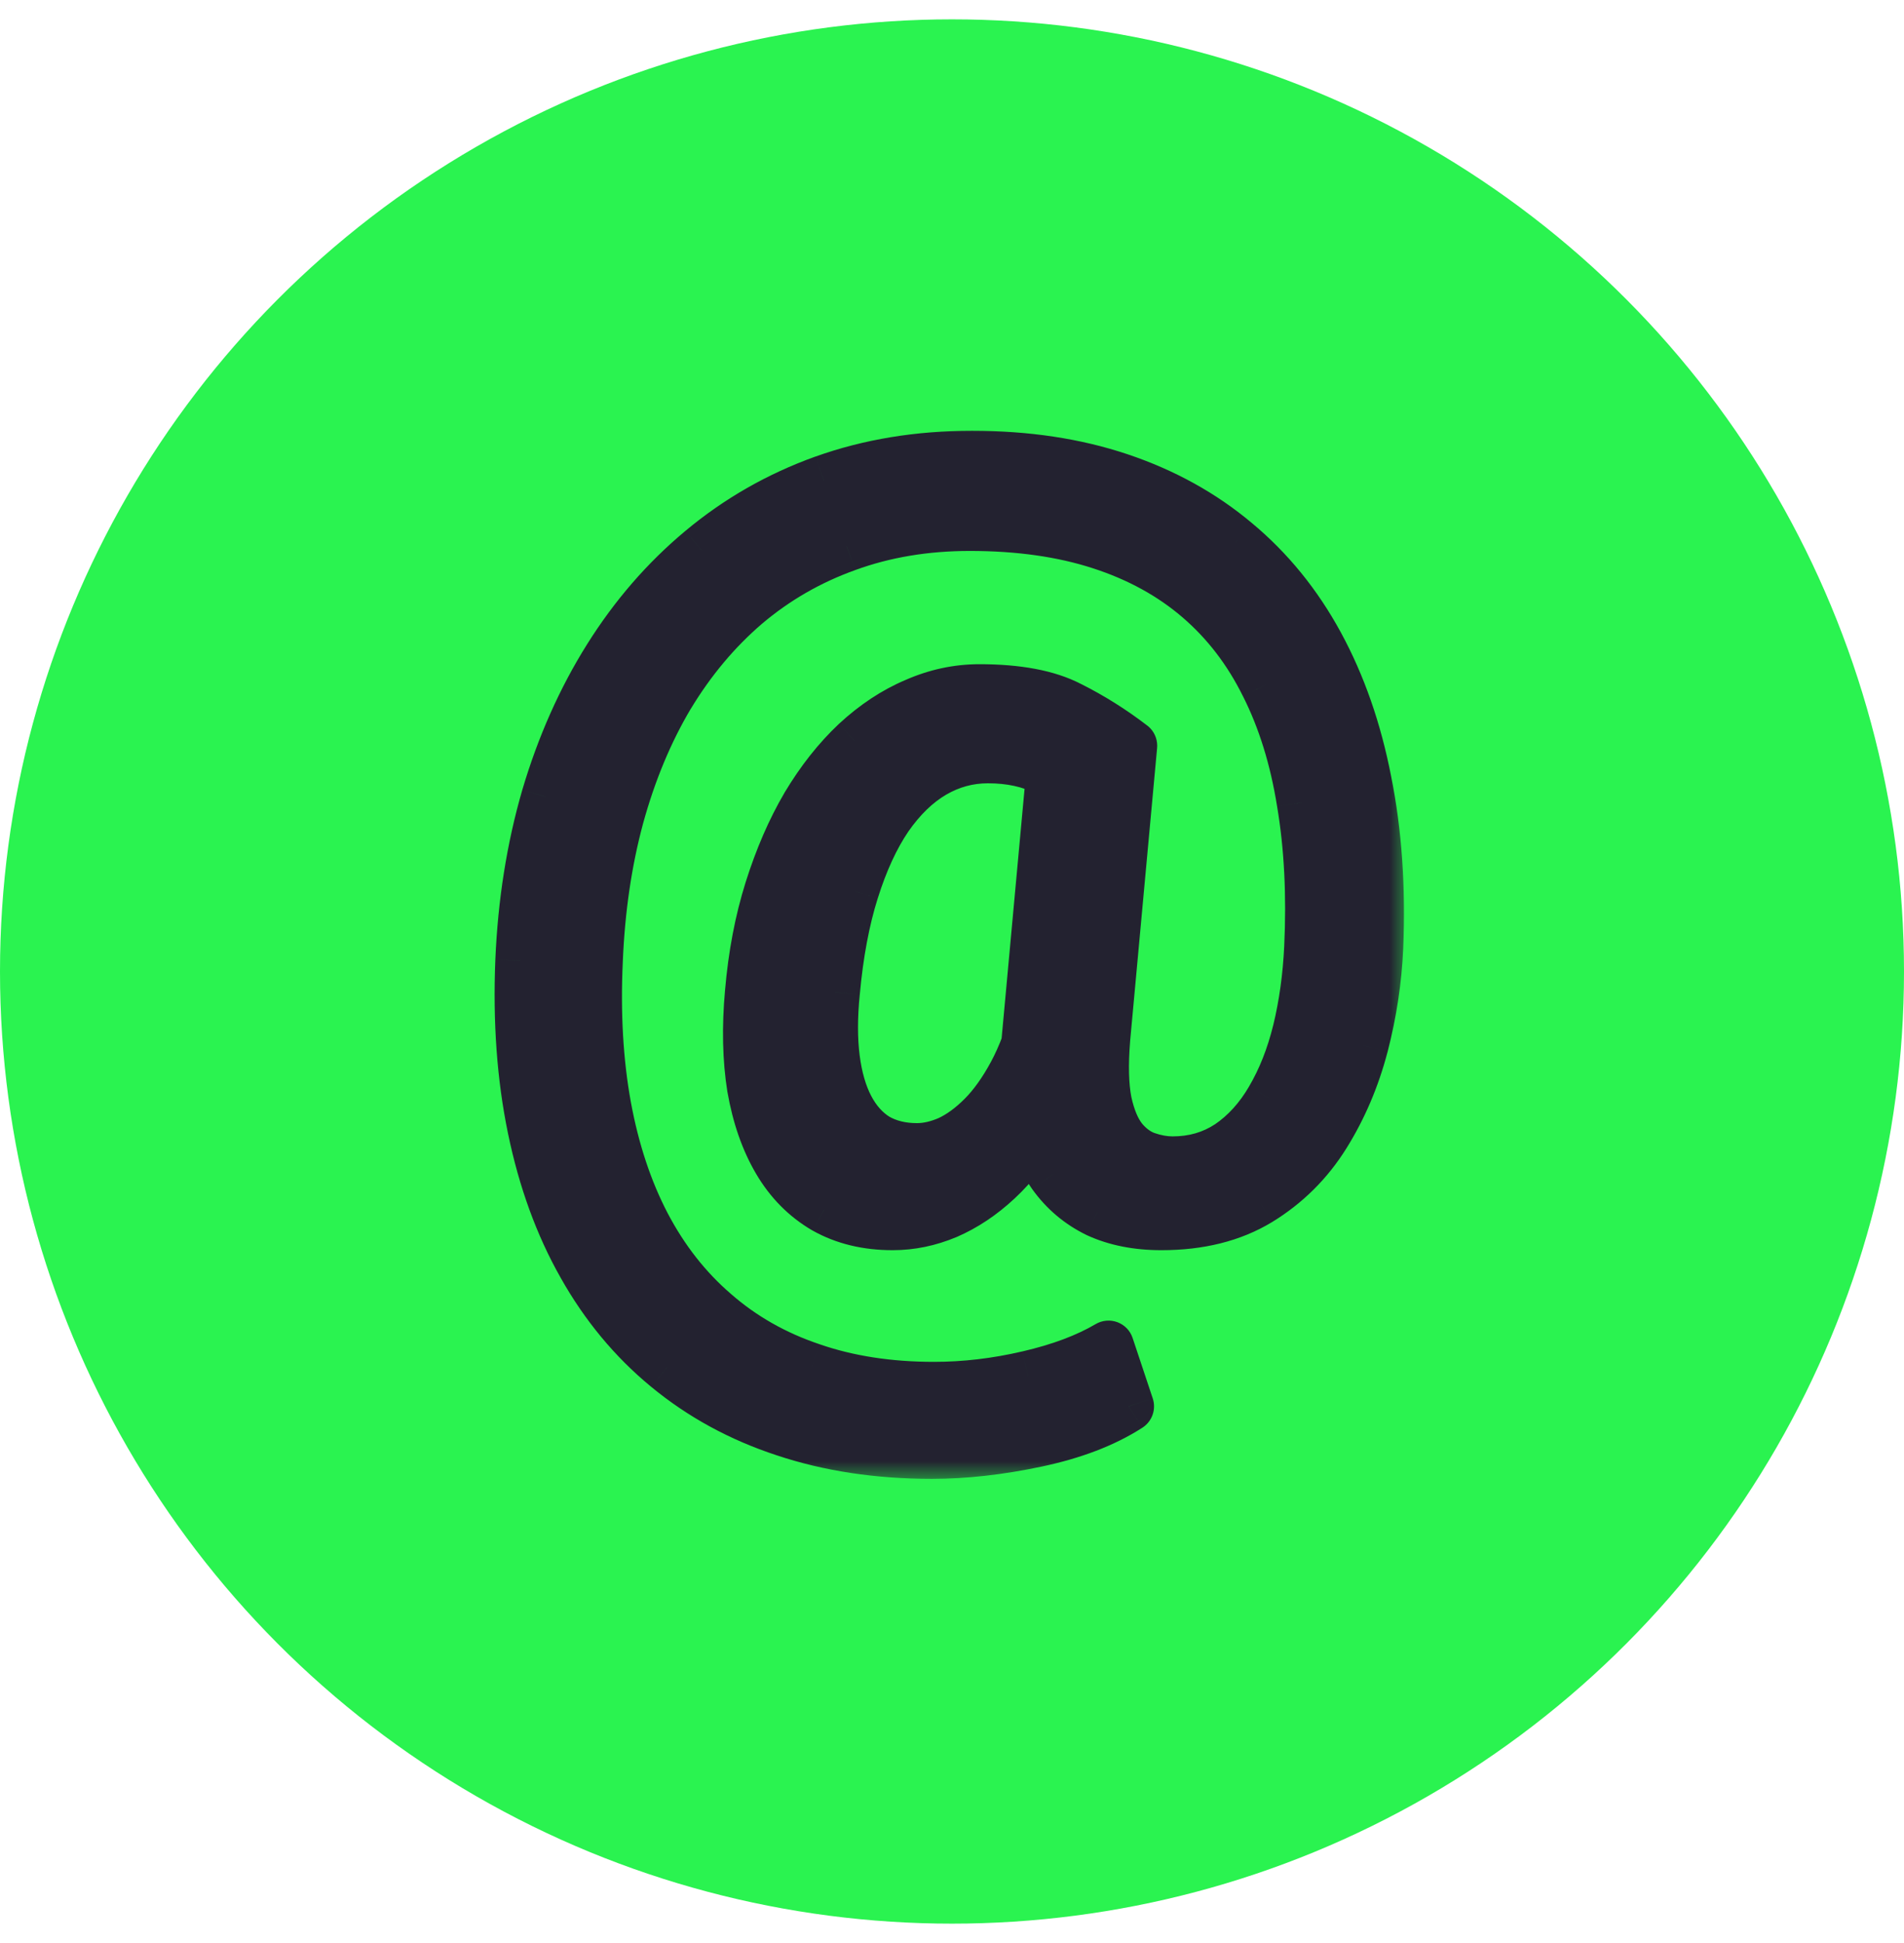
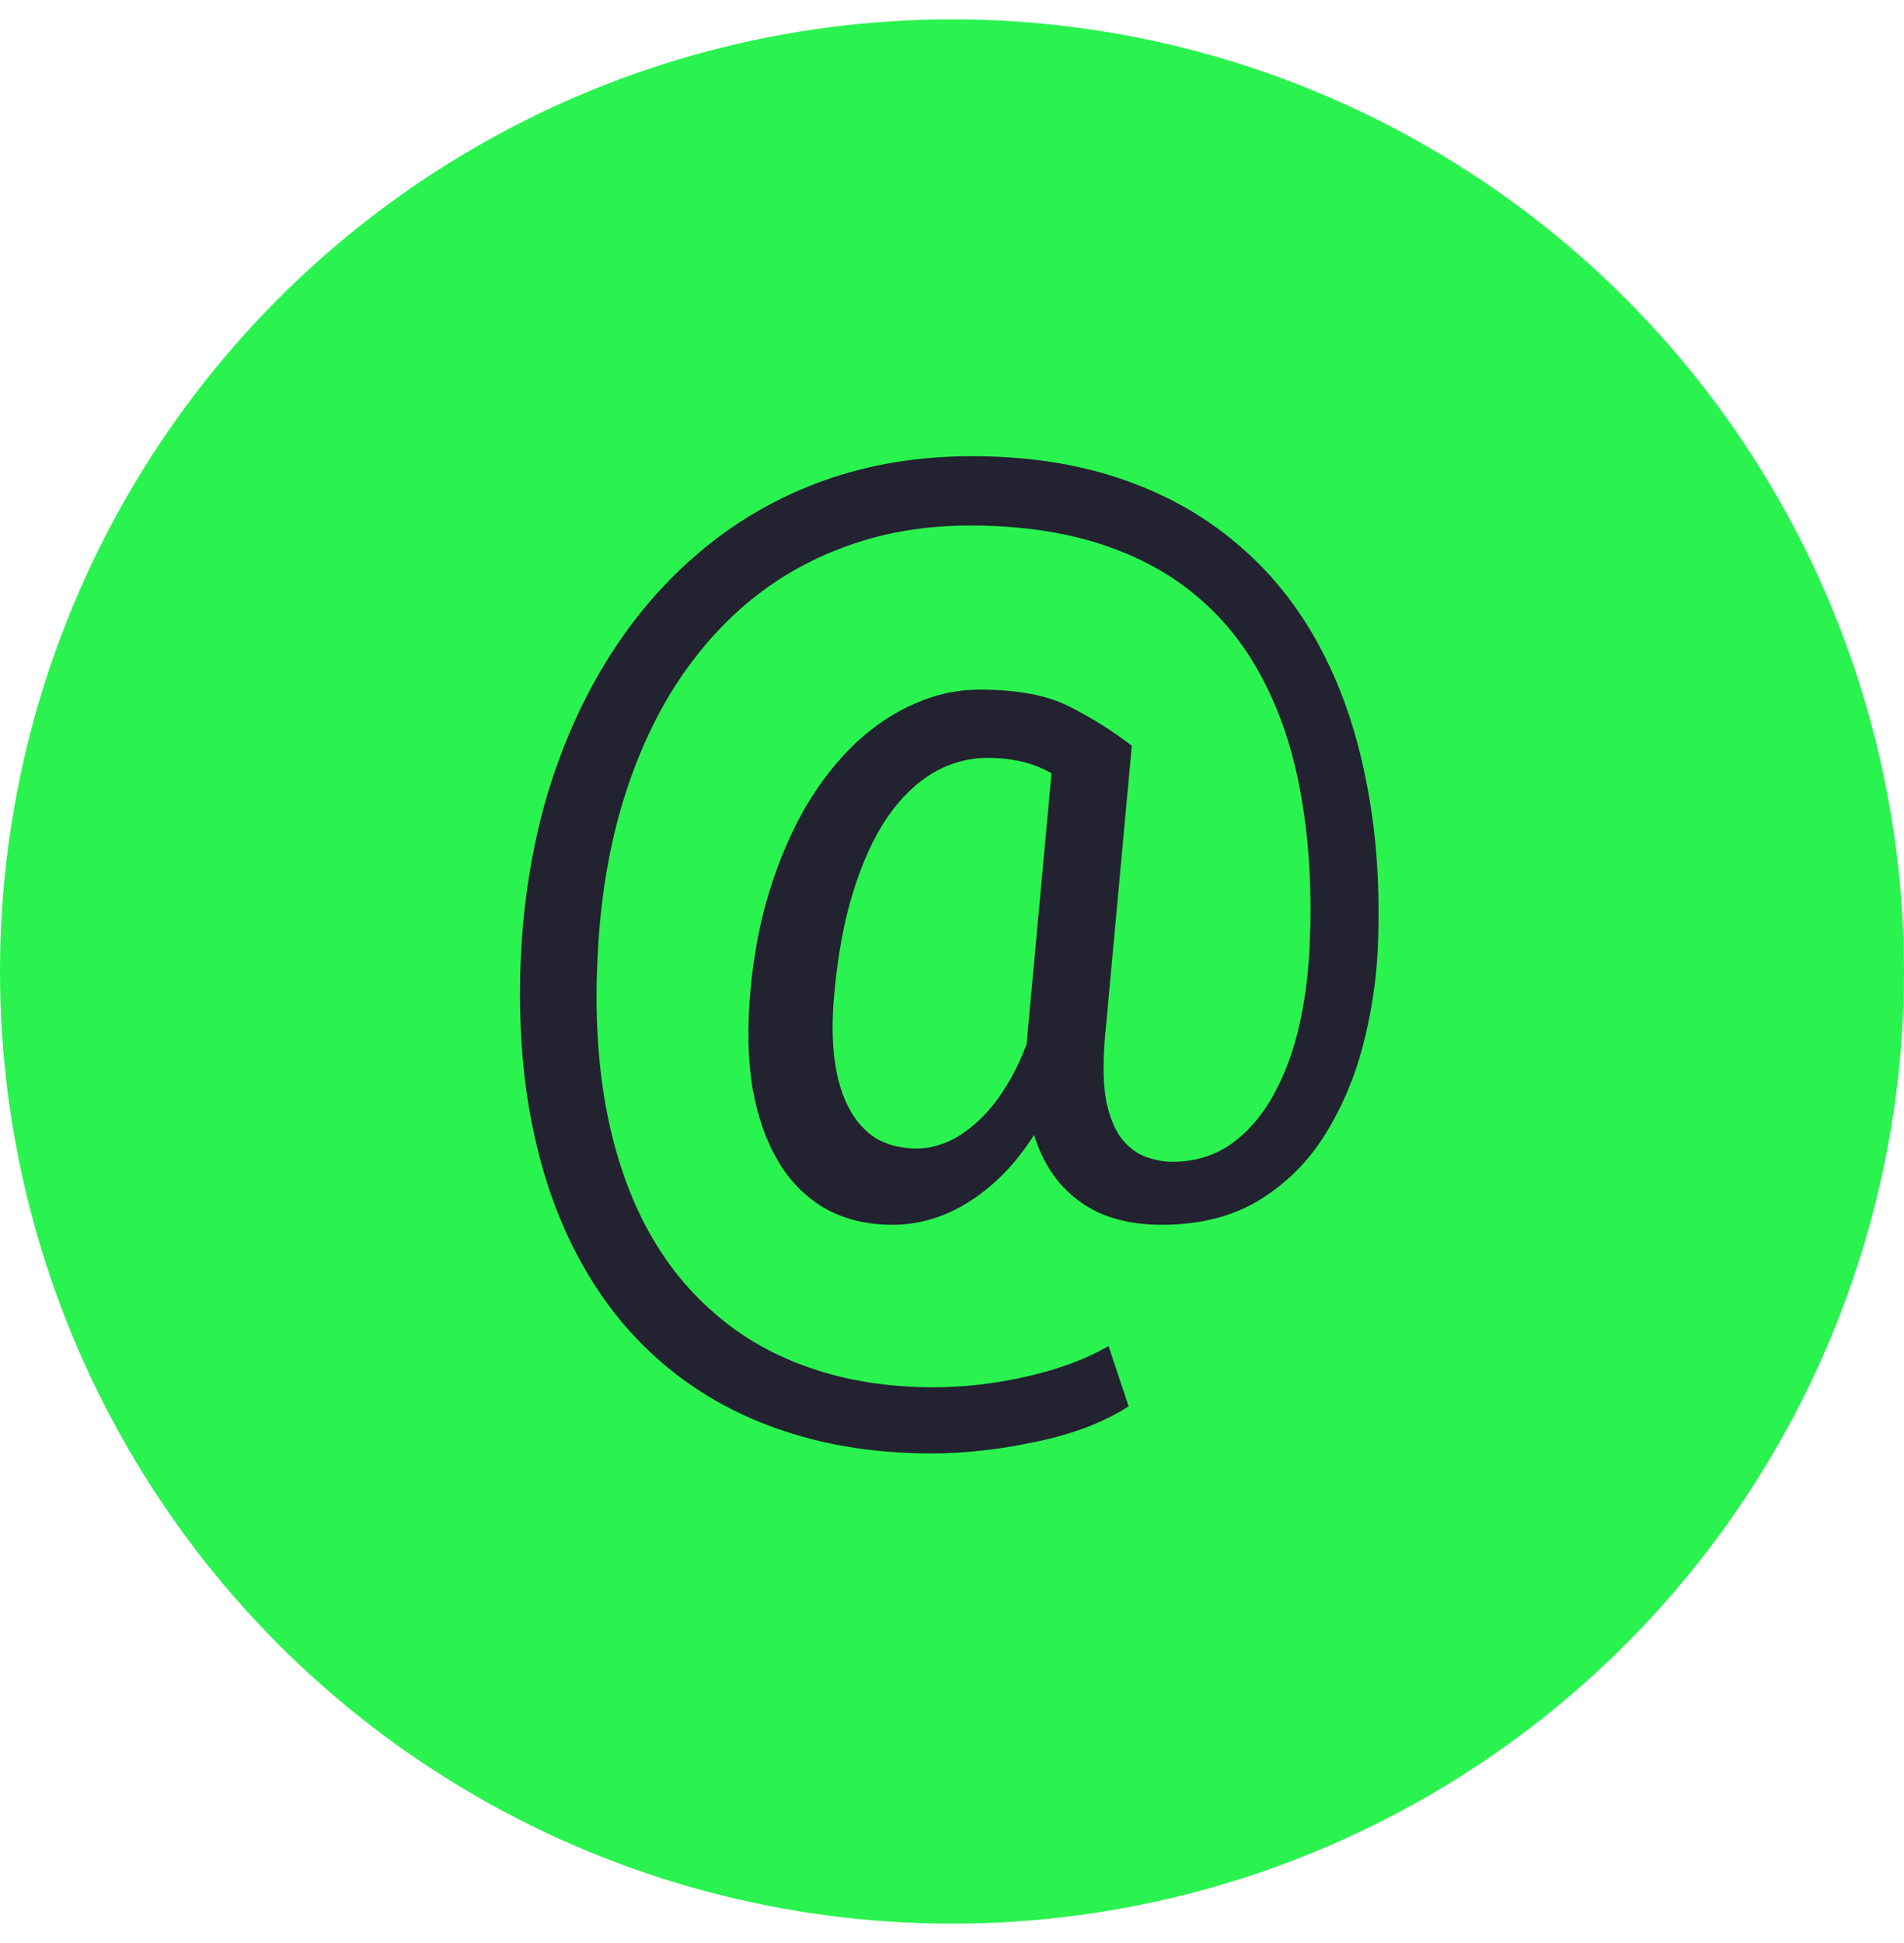
<svg xmlns="http://www.w3.org/2000/svg" width="50" height="51" viewBox="0 0 50 51" fill="none">
  <ellipse cx="25" cy="25.5" rx="25" ry="24.992" fill="#2AF350" />
  <mask id="path-2-outside-1_168_181" maskUnits="userSpaceOnUse" x="12" y="10.856" width="25" height="28" fill="black">
-     <rect fill="white" x="12" y="10.856" width="25" height="28" />
-     <path d="M36.183 24.867C36.146 25.72 36.016 26.576 35.794 27.438C35.571 28.29 35.238 29.073 34.793 29.786C34.349 30.499 33.77 31.073 33.057 31.509C32.353 31.935 31.5 32.148 30.5 32.148C29.861 32.148 29.3 32.037 28.819 31.814C28.346 31.583 27.957 31.254 27.652 30.828C27.355 30.402 27.147 29.888 27.026 29.286C26.915 28.684 26.897 28.012 26.971 27.271L27.68 19.574H29.722L29.013 27.271C28.958 27.947 28.972 28.498 29.055 28.925C29.148 29.351 29.287 29.68 29.472 29.911C29.657 30.133 29.866 30.286 30.097 30.369C30.338 30.453 30.57 30.495 30.792 30.495C31.348 30.495 31.843 30.351 32.279 30.064C32.714 29.767 33.08 29.364 33.376 28.855C33.682 28.336 33.918 27.739 34.085 27.063C34.252 26.377 34.353 25.646 34.39 24.867C34.455 23.487 34.39 22.218 34.196 21.061C34.011 19.903 33.691 18.875 33.237 17.976C32.793 17.078 32.209 16.318 31.486 15.697C30.764 15.077 29.903 14.604 28.902 14.28C27.902 13.956 26.758 13.794 25.47 13.794C24.303 13.794 23.224 13.975 22.233 14.336C21.251 14.688 20.367 15.197 19.579 15.864C18.801 16.531 18.13 17.332 17.565 18.268C17.009 19.203 16.569 20.259 16.245 21.436C15.93 22.603 15.745 23.863 15.689 25.215C15.624 26.604 15.698 27.883 15.911 29.05C16.124 30.207 16.467 31.24 16.939 32.148C17.421 33.065 18.028 33.838 18.76 34.468C19.491 35.107 20.339 35.589 21.302 35.913C22.265 36.247 23.34 36.413 24.526 36.413C25.341 36.413 26.165 36.316 26.999 36.122C27.842 35.927 28.546 35.663 29.111 35.33L29.639 36.914C28.99 37.331 28.18 37.641 27.207 37.844C26.244 38.048 25.331 38.15 24.47 38.15C23.062 38.15 21.775 37.956 20.608 37.567C19.45 37.187 18.422 36.627 17.523 35.886C16.634 35.154 15.893 34.26 15.3 33.204C14.707 32.157 14.272 30.962 13.994 29.619C13.716 28.276 13.61 26.808 13.674 25.215C13.739 23.696 13.966 22.265 14.355 20.922C14.753 19.578 15.295 18.36 15.981 17.267C16.666 16.174 17.481 15.234 18.426 14.447C19.38 13.65 20.45 13.039 21.636 12.613C22.831 12.187 24.127 11.974 25.526 11.974C26.952 11.974 28.245 12.168 29.402 12.557C30.56 12.946 31.575 13.507 32.445 14.239C33.325 14.97 34.052 15.864 34.627 16.92C35.201 17.976 35.618 19.171 35.877 20.505C36.146 21.839 36.248 23.293 36.183 24.867ZM21.913 26.049C21.849 26.697 21.849 27.276 21.913 27.785C21.978 28.295 22.103 28.725 22.289 29.077C22.474 29.429 22.715 29.698 23.011 29.883C23.317 30.059 23.673 30.147 24.081 30.147C24.35 30.147 24.632 30.082 24.928 29.953C25.225 29.814 25.517 29.601 25.804 29.314C26.091 29.026 26.36 28.651 26.61 28.188C26.86 27.725 27.068 27.169 27.235 26.521L28.152 27.521C27.939 28.281 27.661 28.948 27.318 29.522C26.985 30.096 26.61 30.578 26.193 30.967C25.776 31.356 25.331 31.652 24.859 31.856C24.396 32.051 23.924 32.148 23.442 32.148C22.766 32.148 22.173 32.004 21.663 31.717C21.154 31.421 20.742 31.004 20.427 30.467C20.112 29.93 19.89 29.29 19.76 28.549C19.64 27.799 19.621 26.965 19.704 26.049C19.788 25.076 19.959 24.177 20.218 23.353C20.478 22.529 20.797 21.792 21.177 21.144C21.566 20.495 22.002 19.944 22.483 19.491C22.974 19.037 23.493 18.694 24.039 18.462C24.586 18.221 25.146 18.101 25.721 18.101C26.721 18.101 27.508 18.249 28.082 18.546C28.657 18.833 29.203 19.175 29.722 19.574L28.541 20.949C28.272 20.69 27.92 20.449 27.485 20.227C27.05 20.005 26.536 19.893 25.943 19.893C25.433 19.893 24.956 20.023 24.512 20.282C24.067 20.542 23.664 20.931 23.303 21.45C22.951 21.968 22.654 22.612 22.414 23.381C22.173 24.14 22.006 25.03 21.913 26.049Z" />
-   </mask>
+     </mask>
  <path d="M36.183 24.867C36.146 25.72 36.016 26.576 35.794 27.438C35.571 28.29 35.238 29.073 34.793 29.786C34.349 30.499 33.77 31.073 33.057 31.509C32.353 31.935 31.5 32.148 30.5 32.148C29.861 32.148 29.3 32.037 28.819 31.814C28.346 31.583 27.957 31.254 27.652 30.828C27.355 30.402 27.147 29.888 27.026 29.286C26.915 28.684 26.897 28.012 26.971 27.271L27.68 19.574H29.722L29.013 27.271C28.958 27.947 28.972 28.498 29.055 28.925C29.148 29.351 29.287 29.68 29.472 29.911C29.657 30.133 29.866 30.286 30.097 30.369C30.338 30.453 30.57 30.495 30.792 30.495C31.348 30.495 31.843 30.351 32.279 30.064C32.714 29.767 33.08 29.364 33.376 28.855C33.682 28.336 33.918 27.739 34.085 27.063C34.252 26.377 34.353 25.646 34.39 24.867C34.455 23.487 34.39 22.218 34.196 21.061C34.011 19.903 33.691 18.875 33.237 17.976C32.793 17.078 32.209 16.318 31.486 15.697C30.764 15.077 29.903 14.604 28.902 14.28C27.902 13.956 26.758 13.794 25.47 13.794C24.303 13.794 23.224 13.975 22.233 14.336C21.251 14.688 20.367 15.197 19.579 15.864C18.801 16.531 18.13 17.332 17.565 18.268C17.009 19.203 16.569 20.259 16.245 21.436C15.93 22.603 15.745 23.863 15.689 25.215C15.624 26.604 15.698 27.883 15.911 29.05C16.124 30.207 16.467 31.24 16.939 32.148C17.421 33.065 18.028 33.838 18.76 34.468C19.491 35.107 20.339 35.589 21.302 35.913C22.265 36.247 23.34 36.413 24.526 36.413C25.341 36.413 26.165 36.316 26.999 36.122C27.842 35.927 28.546 35.663 29.111 35.33L29.639 36.914C28.99 37.331 28.18 37.641 27.207 37.844C26.244 38.048 25.331 38.15 24.47 38.15C23.062 38.15 21.775 37.956 20.608 37.567C19.45 37.187 18.422 36.627 17.523 35.886C16.634 35.154 15.893 34.26 15.3 33.204C14.707 32.157 14.272 30.962 13.994 29.619C13.716 28.276 13.61 26.808 13.674 25.215C13.739 23.696 13.966 22.265 14.355 20.922C14.753 19.578 15.295 18.36 15.981 17.267C16.666 16.174 17.481 15.234 18.426 14.447C19.38 13.65 20.45 13.039 21.636 12.613C22.831 12.187 24.127 11.974 25.526 11.974C26.952 11.974 28.245 12.168 29.402 12.557C30.56 12.946 31.575 13.507 32.445 14.239C33.325 14.97 34.052 15.864 34.627 16.92C35.201 17.976 35.618 19.171 35.877 20.505C36.146 21.839 36.248 23.293 36.183 24.867ZM21.913 26.049C21.849 26.697 21.849 27.276 21.913 27.785C21.978 28.295 22.103 28.725 22.289 29.077C22.474 29.429 22.715 29.698 23.011 29.883C23.317 30.059 23.673 30.147 24.081 30.147C24.35 30.147 24.632 30.082 24.928 29.953C25.225 29.814 25.517 29.601 25.804 29.314C26.091 29.026 26.36 28.651 26.61 28.188C26.86 27.725 27.068 27.169 27.235 26.521L28.152 27.521C27.939 28.281 27.661 28.948 27.318 29.522C26.985 30.096 26.61 30.578 26.193 30.967C25.776 31.356 25.331 31.652 24.859 31.856C24.396 32.051 23.924 32.148 23.442 32.148C22.766 32.148 22.173 32.004 21.663 31.717C21.154 31.421 20.742 31.004 20.427 30.467C20.112 29.93 19.89 29.29 19.76 28.549C19.64 27.799 19.621 26.965 19.704 26.049C19.788 25.076 19.959 24.177 20.218 23.353C20.478 22.529 20.797 21.792 21.177 21.144C21.566 20.495 22.002 19.944 22.483 19.491C22.974 19.037 23.493 18.694 24.039 18.462C24.586 18.221 25.146 18.101 25.721 18.101C26.721 18.101 27.508 18.249 28.082 18.546C28.657 18.833 29.203 19.175 29.722 19.574L28.541 20.949C28.272 20.69 27.92 20.449 27.485 20.227C27.05 20.005 26.536 19.893 25.943 19.893C25.433 19.893 24.956 20.023 24.512 20.282C24.067 20.542 23.664 20.931 23.303 21.45C22.951 21.968 22.654 22.612 22.414 23.381C22.173 24.14 22.006 25.03 21.913 26.049Z" fill="#232230" />
-   <path d="M36.183 24.867L36.849 24.896L36.849 24.895L36.183 24.867ZM35.794 27.438L36.439 27.606L36.44 27.605L35.794 27.438ZM33.057 31.509L33.402 32.079L33.404 32.078L33.057 31.509ZM28.819 31.814L28.525 32.413C28.53 32.416 28.535 32.418 28.539 32.42L28.819 31.814ZM27.652 30.828L27.104 31.209L27.11 31.217L27.652 30.828ZM27.026 29.286L26.371 29.407L26.373 29.417L27.026 29.286ZM26.971 27.271L27.635 27.337L27.635 27.332L26.971 27.271ZM27.68 19.574V18.907C27.335 18.907 27.047 19.169 27.015 19.513L27.68 19.574ZM29.722 19.574L30.386 19.635C30.403 19.448 30.341 19.263 30.215 19.124C30.088 18.986 29.91 18.907 29.722 18.907V19.574ZM29.013 27.271L28.349 27.21L28.349 27.216L29.013 27.271ZM29.055 28.925L28.4 29.053L28.403 29.066L29.055 28.925ZM29.472 29.911L28.951 30.328L28.96 30.338L29.472 29.911ZM30.097 30.369L29.871 30.997L29.879 31L30.097 30.369ZM32.279 30.064L32.646 30.621L32.654 30.615L32.279 30.064ZM33.376 28.855L32.801 28.517L32.8 28.52L33.376 28.855ZM34.085 27.063L34.732 27.222L34.733 27.22L34.085 27.063ZM34.39 24.867L35.057 24.899L35.057 24.899L34.39 24.867ZM34.196 21.061L33.537 21.166L33.538 21.171L34.196 21.061ZM33.237 17.976L32.639 18.272L32.642 18.277L33.237 17.976ZM31.486 15.697L31.052 16.203L31.486 15.697ZM22.233 14.336L22.458 14.964L22.462 14.962L22.233 14.336ZM19.579 15.864L19.148 15.355L19.145 15.358L19.579 15.864ZM17.565 18.268L16.994 17.923L16.991 17.927L17.565 18.268ZM16.245 21.436L15.602 21.259L15.601 21.262L16.245 21.436ZM15.689 25.215L16.355 25.246L16.355 25.242L15.689 25.215ZM15.911 29.05L15.255 29.169L15.255 29.17L15.911 29.05ZM16.939 32.148L16.348 32.456L16.349 32.458L16.939 32.148ZM18.76 34.468L19.198 33.966L19.195 33.963L18.76 34.468ZM21.302 35.913L21.52 35.283L21.515 35.281L21.302 35.913ZM26.999 36.122L26.849 35.472L26.847 35.472L26.999 36.122ZM29.111 35.33L29.743 35.119C29.68 34.928 29.533 34.776 29.344 34.705C29.156 34.635 28.945 34.653 28.772 34.755L29.111 35.33ZM29.639 36.914L29.999 37.475C30.256 37.31 30.368 36.992 30.271 36.703L29.639 36.914ZM27.207 37.844L27.07 37.192L27.069 37.192L27.207 37.844ZM20.608 37.567L20.818 36.934L20.815 36.933L20.608 37.567ZM17.523 35.886L17.947 35.371L17.947 35.37L17.523 35.886ZM15.3 33.204L15.882 32.877L15.88 32.875L15.3 33.204ZM13.994 29.619L13.341 29.754L13.994 29.619ZM13.674 25.215L13.008 25.186L13.008 25.188L13.674 25.215ZM14.355 20.922L13.716 20.732L13.715 20.736L14.355 20.922ZM15.981 17.267L16.546 17.622L15.981 17.267ZM18.426 14.447L18.853 14.959L18.854 14.959L18.426 14.447ZM21.636 12.613L21.412 11.985L21.41 11.985L21.636 12.613ZM32.445 14.239L32.016 14.749L32.019 14.751L32.445 14.239ZM35.877 20.505L35.222 20.632L35.223 20.636L35.877 20.505ZM21.913 26.049L22.577 26.115L22.578 26.109L21.913 26.049ZM23.011 29.883L22.658 30.449C22.665 30.453 22.671 30.457 22.678 30.461L23.011 29.883ZM24.928 29.953L25.196 30.564C25.201 30.561 25.206 30.559 25.212 30.557L24.928 29.953ZM26.61 28.188L26.023 27.871L26.61 28.188ZM27.235 26.521L27.727 26.07C27.561 25.89 27.31 25.814 27.073 25.874C26.836 25.933 26.65 26.118 26.589 26.355L27.235 26.521ZM28.152 27.521L28.794 27.701C28.856 27.479 28.799 27.241 28.644 27.071L28.152 27.521ZM27.318 29.522L26.746 29.18L26.742 29.187L27.318 29.522ZM24.859 31.856L25.117 32.471L25.123 32.469L24.859 31.856ZM21.663 31.717L21.328 32.294L21.336 32.298L21.663 31.717ZM19.76 28.549L19.101 28.655L19.103 28.664L19.76 28.549ZM19.704 26.049L20.369 26.109L20.369 26.105L19.704 26.049ZM20.218 23.353L20.855 23.553L20.218 23.353ZM21.177 21.144L20.605 20.801L20.602 20.807L21.177 21.144ZM22.483 19.491L22.03 19.001L22.026 19.005L22.483 19.491ZM24.039 18.462L24.299 19.076L24.308 19.073L24.039 18.462ZM28.082 18.546L27.777 19.138L27.784 19.142L28.082 18.546ZM29.722 19.574L30.228 20.008C30.347 19.869 30.404 19.687 30.385 19.505C30.366 19.323 30.273 19.157 30.128 19.045L29.722 19.574ZM28.541 20.949L28.078 21.429C28.21 21.557 28.389 21.624 28.572 21.616C28.756 21.607 28.927 21.523 29.047 21.384L28.541 20.949ZM23.303 21.45L22.756 21.068L22.751 21.075L23.303 21.45ZM22.414 23.381L23.049 23.582L23.05 23.58L22.414 23.381ZM35.516 24.838C35.481 25.642 35.359 26.453 35.148 27.271L36.44 27.605C36.673 26.7 36.81 25.797 36.849 24.896L35.516 24.838ZM35.148 27.27C34.942 28.06 34.635 28.78 34.227 29.433L35.359 30.139C35.841 29.366 36.2 28.52 36.439 27.606L35.148 27.27ZM34.227 29.433C33.837 30.059 33.333 30.559 32.709 30.94L33.404 32.078C34.206 31.588 34.86 30.94 35.359 30.139L34.227 29.433ZM32.711 30.938C32.132 31.289 31.405 31.481 30.5 31.481V32.815C31.596 32.815 32.573 32.581 33.402 32.079L32.711 30.938ZM30.5 31.481C29.938 31.481 29.476 31.383 29.098 31.209L28.539 32.42C29.125 32.69 29.784 32.815 30.5 32.815V31.481ZM29.112 31.216C28.738 31.032 28.435 30.776 28.194 30.439L27.11 31.217C27.48 31.733 27.954 32.133 28.525 32.413L29.112 31.216ZM28.199 30.447C27.964 30.109 27.786 29.683 27.68 29.155L26.373 29.417C26.508 30.092 26.747 30.695 27.104 31.209L28.199 30.447ZM27.682 29.165C27.585 28.636 27.565 28.029 27.635 27.337L26.307 27.205C26.228 27.995 26.246 28.731 26.371 29.407L27.682 29.165ZM27.635 27.332L28.344 19.635L27.015 19.513L26.307 27.21L27.635 27.332ZM27.68 20.241H29.722V18.907H27.68V20.241ZM29.058 19.513L28.349 27.21L29.677 27.332L30.386 19.635L29.058 19.513ZM28.349 27.216C28.291 27.924 28.301 28.543 28.401 29.053L29.71 28.797C29.643 28.454 29.625 27.971 29.678 27.326L28.349 27.216ZM28.403 29.066C28.508 29.549 28.679 29.987 28.951 30.328L29.993 29.494C29.895 29.372 29.787 29.152 29.707 28.783L28.403 29.066ZM28.96 30.338C29.207 30.635 29.51 30.867 29.871 30.997L30.323 29.742C30.221 29.705 30.107 29.631 29.984 29.484L28.96 30.338ZM29.879 31C30.18 31.104 30.485 31.162 30.792 31.162V29.828C30.654 29.828 30.496 29.802 30.315 29.739L29.879 31ZM30.792 31.162C31.469 31.162 32.094 30.984 32.646 30.621L31.911 29.507C31.592 29.718 31.226 29.828 30.792 29.828V31.162ZM32.654 30.615C33.181 30.256 33.612 29.776 33.953 29.191L32.8 28.52C32.547 28.953 32.247 29.279 31.903 29.513L32.654 30.615ZM33.951 29.194C34.294 28.611 34.552 27.952 34.732 27.222L33.437 26.903C33.284 27.526 33.07 28.061 32.801 28.517L33.951 29.194ZM34.733 27.22C34.91 26.49 35.018 25.715 35.057 24.899L33.724 24.836C33.689 25.576 33.592 26.265 33.437 26.905L34.733 27.22ZM35.057 24.899C35.123 23.479 35.057 22.162 34.854 20.95L33.538 21.171C33.724 22.275 33.787 23.495 33.724 24.836L35.057 24.899ZM34.854 20.955C34.66 19.74 34.322 18.644 33.833 17.675L32.642 18.277C33.06 19.105 33.361 20.065 33.537 21.166L34.854 20.955ZM33.835 17.68C33.353 16.706 32.715 15.873 31.921 15.191L31.052 16.203C31.703 16.762 32.232 17.449 32.639 18.272L33.835 17.68ZM31.921 15.191C31.125 14.508 30.183 13.994 29.108 13.646L28.697 14.915C29.622 15.214 30.403 15.646 31.052 16.203L31.921 15.191ZM29.108 13.646C28.028 13.296 26.813 13.127 25.47 13.127V14.461C26.703 14.461 27.776 14.616 28.697 14.915L29.108 13.646ZM25.47 13.127C24.234 13.127 23.076 13.319 22.005 13.709L22.462 14.962C23.372 14.63 24.373 14.461 25.47 14.461V13.127ZM22.008 13.708C20.952 14.087 19.997 14.636 19.148 15.355L20.01 16.373C20.736 15.758 21.551 15.289 22.458 14.964L22.008 13.708ZM19.145 15.358C18.31 16.074 17.593 16.931 16.994 17.923L18.136 18.613C18.666 17.734 19.293 16.988 20.013 16.37L19.145 15.358ZM16.991 17.927C16.402 18.92 15.94 20.032 15.602 21.259L16.888 21.613C17.198 20.487 17.616 19.487 18.138 18.608L16.991 17.927ZM15.601 21.262C15.272 22.482 15.08 23.791 15.023 25.188L16.355 25.242C16.409 23.933 16.588 22.723 16.889 21.609L15.601 21.262ZM15.023 25.184C14.956 26.615 15.032 27.945 15.255 29.169L16.567 28.93C16.365 27.82 16.292 26.593 16.355 25.246L15.023 25.184ZM15.255 29.17C15.479 30.384 15.841 31.481 16.348 32.456L17.531 31.84C17.093 30.999 16.77 30.031 16.567 28.929L15.255 29.17ZM16.349 32.458C16.867 33.444 17.525 34.285 18.325 34.974L19.195 33.963C18.531 33.392 17.975 32.686 17.53 31.838L16.349 32.458ZM18.321 34.971C19.122 35.67 20.047 36.194 21.09 36.545L21.515 35.281C20.631 34.984 19.861 34.545 19.198 33.966L18.321 34.971ZM21.084 36.544C22.128 36.905 23.278 37.08 24.526 37.08V35.746C23.402 35.746 22.403 35.589 21.52 35.283L21.084 36.544ZM24.526 37.08C25.394 37.08 26.27 36.977 27.15 36.771L26.847 35.472C26.061 35.656 25.287 35.746 24.526 35.746V37.08ZM27.149 36.772C28.038 36.566 28.811 36.281 29.45 35.904L28.772 34.755C28.281 35.045 27.645 35.288 26.849 35.472L27.149 36.772ZM28.478 35.541L29.006 37.124L30.271 36.703L29.743 35.119L28.478 35.541ZM29.278 36.353C28.715 36.715 27.985 37 27.07 37.192L27.344 38.497C28.374 38.281 29.266 37.946 29.999 37.475L29.278 36.353ZM27.069 37.192C26.145 37.388 25.279 37.483 24.47 37.483V38.817C25.384 38.817 26.343 38.709 27.345 38.497L27.069 37.192ZM24.47 37.483C23.124 37.483 21.908 37.297 20.818 36.934L20.397 38.199C21.641 38.614 23.001 38.817 24.47 38.817V37.483ZM20.815 36.933C19.733 36.578 18.779 36.057 17.947 35.371L17.099 36.4C18.064 37.196 19.166 37.796 20.4 38.2L20.815 36.933ZM17.947 35.37C17.125 34.694 16.436 33.865 15.882 32.877L14.718 33.53C15.35 34.655 16.143 35.614 17.099 36.4L17.947 35.37ZM15.88 32.875C15.326 31.897 14.913 30.769 14.647 29.484L13.341 29.754C13.631 31.156 14.088 32.418 14.72 33.533L15.88 32.875ZM14.647 29.484C14.382 28.202 14.278 26.789 14.341 25.242L13.008 25.188C12.941 26.827 13.05 28.35 13.341 29.754L14.647 29.484ZM14.341 25.243C14.403 23.773 14.623 22.395 14.996 21.107L13.715 20.736C13.309 22.134 13.075 23.619 13.008 25.186L14.341 25.243ZM14.995 21.111C15.377 19.821 15.895 18.659 16.546 17.622L15.416 16.913C14.695 18.062 14.13 19.336 13.716 20.732L14.995 21.111ZM16.546 17.622C17.196 16.585 17.965 15.699 18.853 14.959L17.999 13.935C16.998 14.769 16.137 15.763 15.416 16.913L16.546 17.622ZM18.854 14.959C19.747 14.213 20.748 13.64 21.861 13.241L21.41 11.985C20.152 12.437 19.014 13.088 17.999 13.935L18.854 14.959ZM21.86 13.241C22.976 12.843 24.196 12.641 25.526 12.641V11.307C24.059 11.307 22.685 11.53 21.412 11.985L21.86 13.241ZM25.526 12.641C26.892 12.641 28.111 12.827 29.19 13.19L29.615 11.925C28.378 11.51 27.013 11.307 25.526 11.307V12.641ZM29.19 13.19C30.274 13.554 31.214 14.075 32.016 14.749L32.874 13.728C31.935 12.939 30.846 12.339 29.615 11.925L29.19 13.19ZM32.019 14.751C32.831 15.426 33.505 16.253 34.041 17.239L35.212 16.601C34.6 15.475 33.82 14.514 32.872 13.726L32.019 14.751ZM34.041 17.239C34.578 18.227 34.974 19.357 35.222 20.632L36.532 20.378C36.261 18.985 35.823 17.724 35.212 16.601L34.041 17.239ZM35.223 20.636C35.48 21.91 35.579 23.311 35.516 24.84L36.849 24.895C36.916 23.275 36.812 21.767 36.531 20.373L35.223 20.636ZM21.25 25.982C21.181 26.668 21.179 27.299 21.252 27.869L22.575 27.701C22.518 27.253 22.516 26.726 22.577 26.115L21.25 25.982ZM21.252 27.869C21.324 28.436 21.467 28.948 21.698 29.388L22.879 28.767C22.74 28.503 22.633 28.153 22.575 27.701L21.252 27.869ZM21.698 29.388C21.931 29.83 22.248 30.193 22.658 30.449L23.365 29.318C23.181 29.203 23.017 29.029 22.879 28.767L21.698 29.388ZM22.678 30.461C23.1 30.704 23.575 30.814 24.081 30.814V29.48C23.772 29.48 23.534 29.415 23.344 29.305L22.678 30.461ZM24.081 30.814C24.458 30.814 24.832 30.723 25.196 30.564L24.661 29.342C24.432 29.442 24.241 29.48 24.081 29.48V30.814ZM25.212 30.557C25.593 30.378 25.946 30.114 26.275 29.785L25.332 28.842C25.087 29.087 24.857 29.25 24.645 29.349L25.212 30.557ZM26.275 29.785C26.619 29.441 26.924 29.009 27.197 28.505L26.023 27.871C25.795 28.293 25.562 28.612 25.332 28.842L26.275 29.785ZM27.197 28.505C27.478 27.983 27.704 27.374 27.881 26.687L26.589 26.355C26.432 26.964 26.241 27.467 26.023 27.871L27.197 28.505ZM26.743 26.971L27.66 27.972L28.644 27.071L27.727 26.07L26.743 26.971ZM27.51 27.341C27.31 28.054 27.053 28.665 26.746 29.18L27.891 29.864C28.269 29.231 28.568 28.508 28.794 27.701L27.51 27.341ZM26.742 29.187C26.436 29.714 26.1 30.142 25.738 30.479L26.648 31.454C27.12 31.014 27.534 30.479 27.895 29.857L26.742 29.187ZM25.738 30.479C25.371 30.822 24.99 31.073 24.595 31.244L25.123 32.469C25.673 32.231 26.181 31.89 26.648 31.454L25.738 30.479ZM24.601 31.241C24.216 31.403 23.831 31.481 23.442 31.481V32.815C24.016 32.815 24.576 32.698 25.117 32.471L24.601 31.241ZM23.442 31.481C22.862 31.481 22.386 31.359 21.991 31.136L21.336 32.298C21.96 32.65 22.669 32.815 23.442 32.815V31.481ZM21.999 31.141C21.594 30.905 21.262 30.573 21.002 30.13L19.852 30.804C20.221 31.434 20.714 31.936 21.328 32.294L21.999 31.141ZM21.002 30.13C20.735 29.674 20.536 29.113 20.417 28.434L19.103 28.664C19.244 29.468 19.489 30.186 19.852 30.804L21.002 30.13ZM20.418 28.444C20.308 27.759 20.289 26.982 20.369 26.109L19.04 25.988C18.953 26.949 18.971 27.84 19.101 28.655L20.418 28.444ZM20.369 26.105C20.449 25.175 20.612 24.326 20.855 23.553L19.582 23.153C19.306 24.029 19.127 24.977 19.04 25.991L20.369 26.105ZM20.855 23.553C21.101 22.77 21.402 22.08 21.753 21.481L20.602 20.807C20.193 21.504 19.855 22.288 19.582 23.153L20.855 23.553ZM21.749 21.487C22.111 20.884 22.509 20.382 22.941 19.976L22.026 19.005C21.494 19.506 21.021 20.107 20.605 20.801L21.749 21.487ZM22.936 19.98C23.377 19.572 23.832 19.274 24.299 19.076L23.779 17.848C23.153 18.113 22.571 18.501 22.03 19.001L22.936 19.98ZM24.308 19.073C24.773 18.868 25.242 18.768 25.721 18.768V17.434C25.05 17.434 24.398 17.575 23.77 17.852L24.308 19.073ZM25.721 18.768C26.667 18.768 27.335 18.91 27.777 19.138L28.388 17.953C27.682 17.588 26.774 17.434 25.721 17.434V18.768ZM27.784 19.142C28.32 19.41 28.83 19.73 29.316 20.103L30.128 19.045C29.576 18.621 28.994 18.256 28.381 17.949L27.784 19.142ZM29.216 19.139L28.035 20.515L29.047 21.384L30.228 20.008L29.216 19.139ZM29.004 20.47C28.676 20.153 28.265 19.877 27.788 19.633L27.182 20.821C27.576 21.022 27.869 21.227 28.078 21.429L29.004 20.47ZM27.788 19.633C27.241 19.354 26.619 19.227 25.943 19.227V20.56C26.452 20.56 26.858 20.656 27.182 20.821L27.788 19.633ZM25.943 19.227C25.314 19.227 24.721 19.388 24.176 19.706L24.848 20.858C25.192 20.658 25.553 20.56 25.943 20.56V19.227ZM24.176 19.706C23.631 20.024 23.16 20.488 22.756 21.068L23.85 21.831C24.168 21.374 24.504 21.059 24.848 20.858L24.176 19.706ZM22.751 21.075C22.354 21.66 22.032 22.367 21.777 23.181L23.05 23.58C23.277 22.857 23.548 22.276 23.855 21.824L22.751 21.075ZM21.778 23.179C21.519 23.995 21.345 24.934 21.249 25.988L22.578 26.109C22.667 25.125 22.827 24.285 23.049 23.582L21.778 23.179Z" fill="#232230" mask="url(#path-2-outside-1_168_181)" />
</svg>